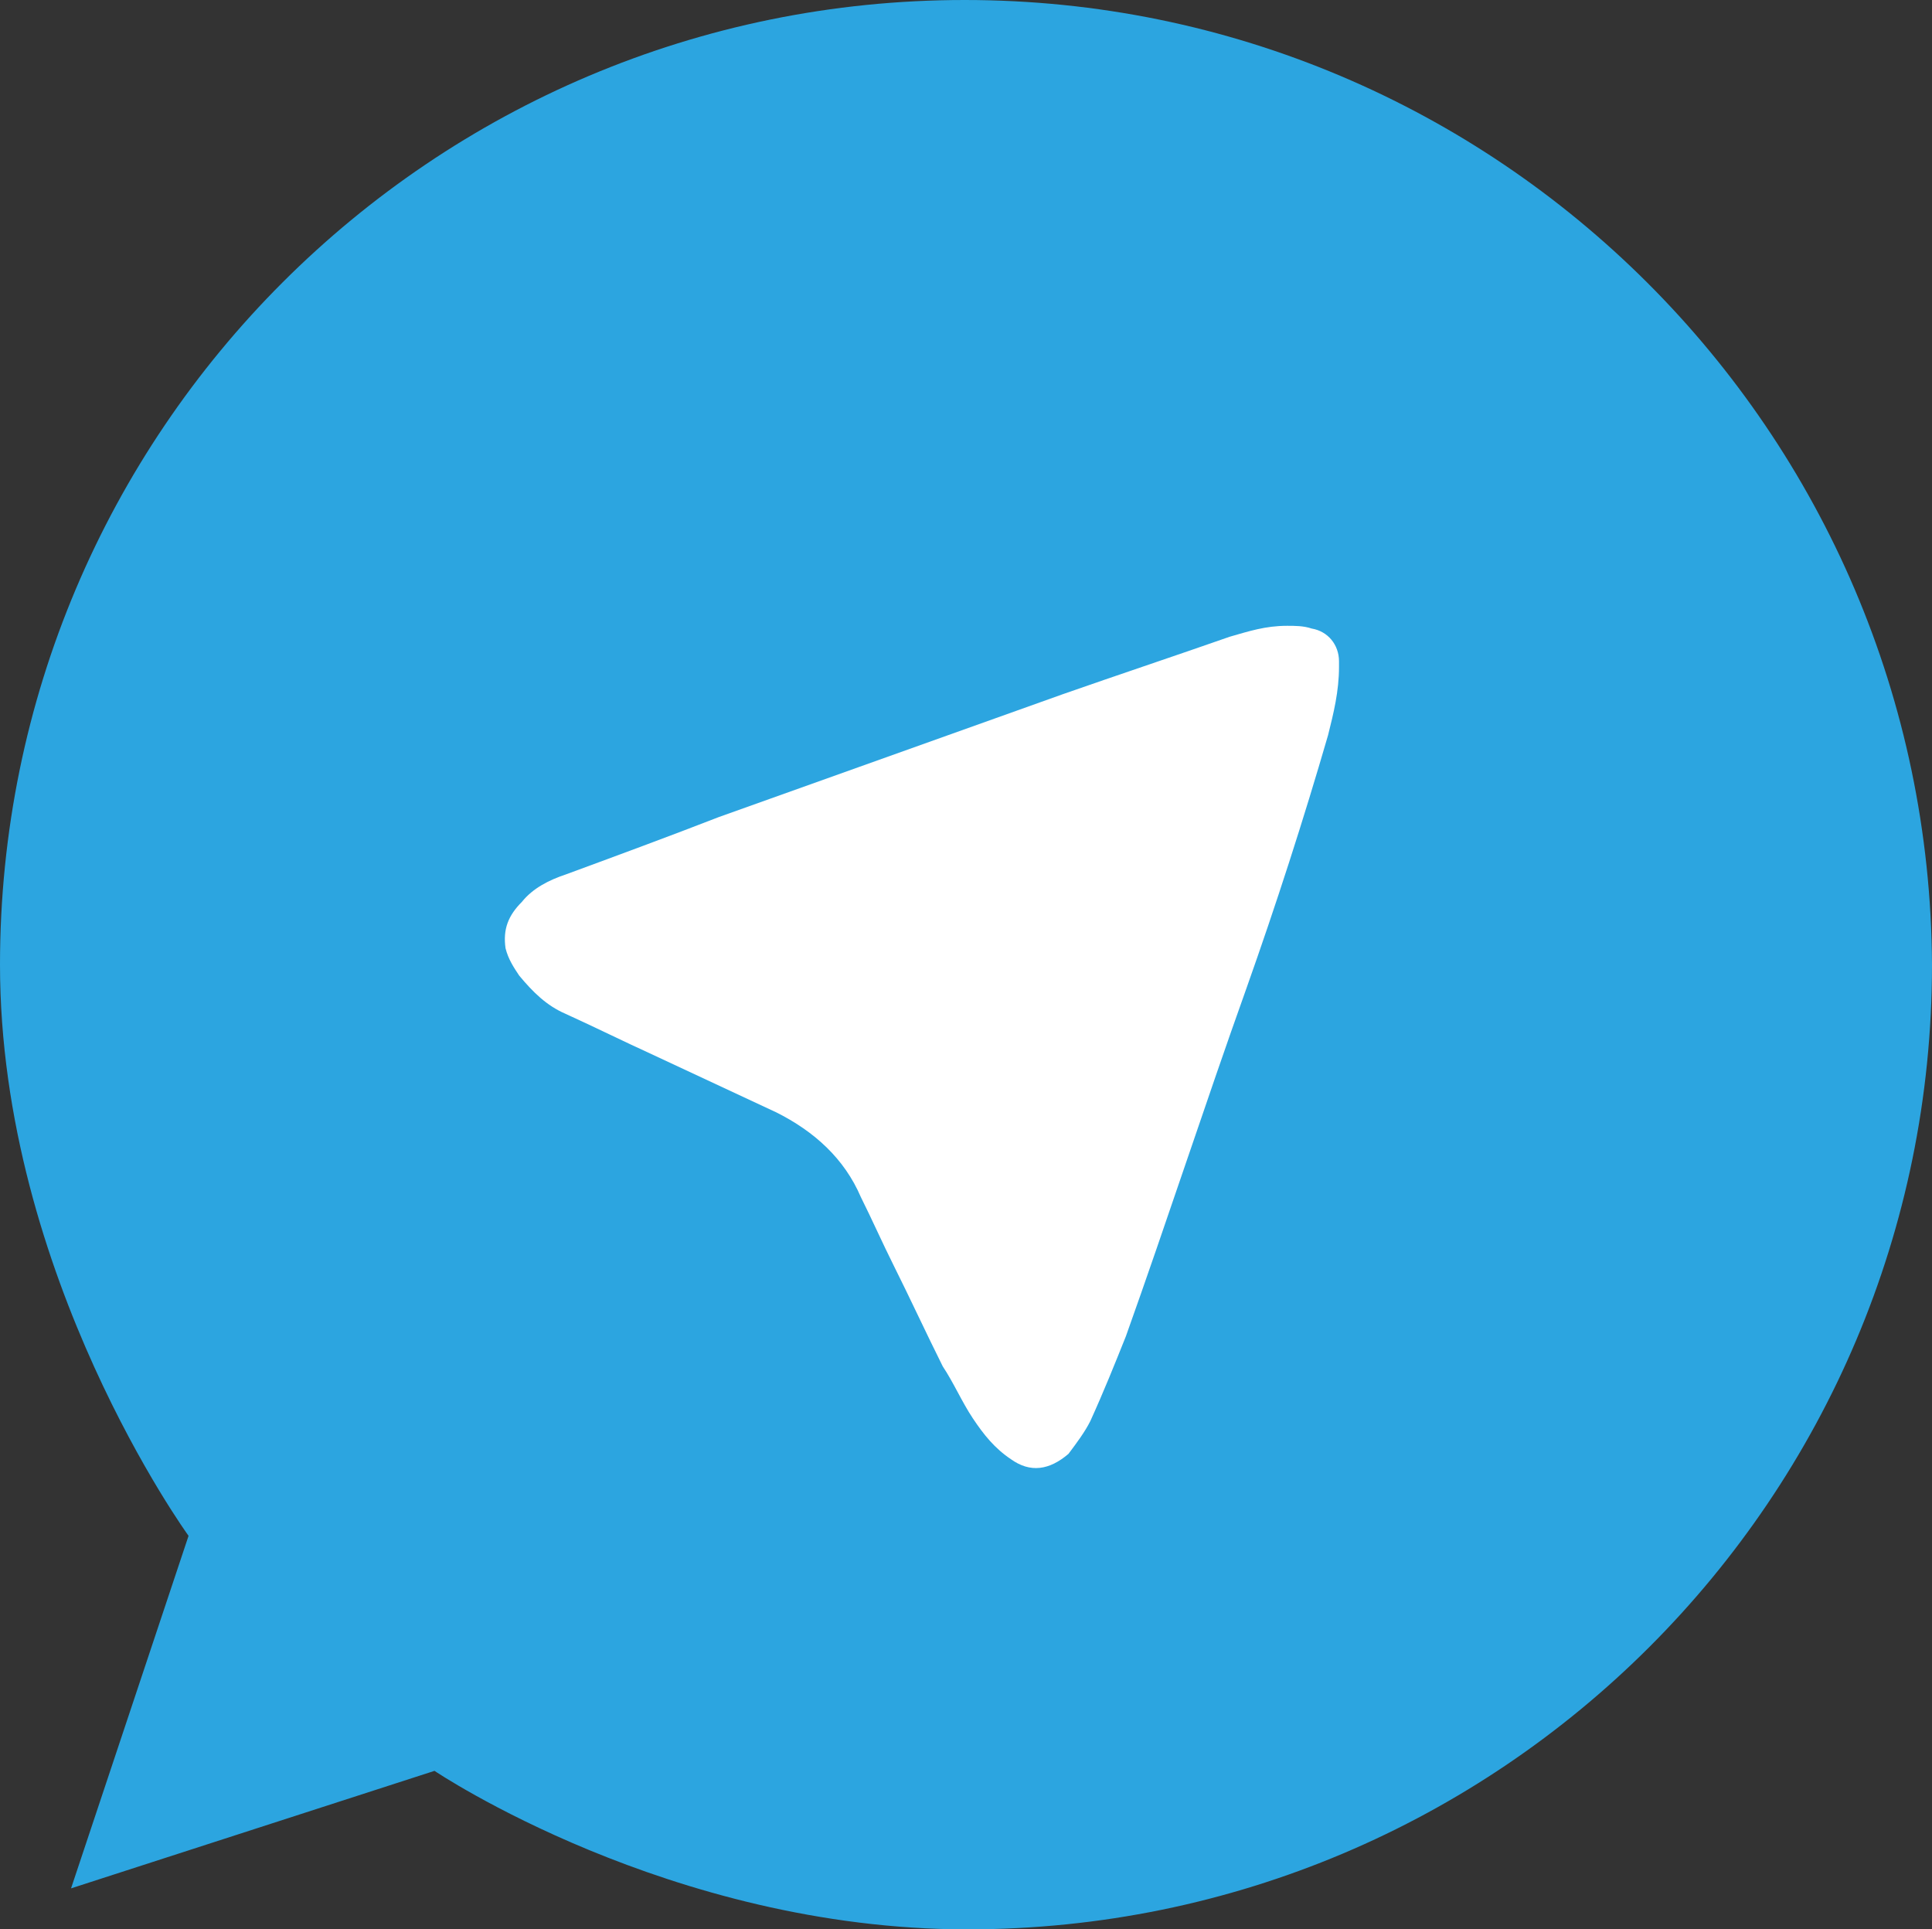
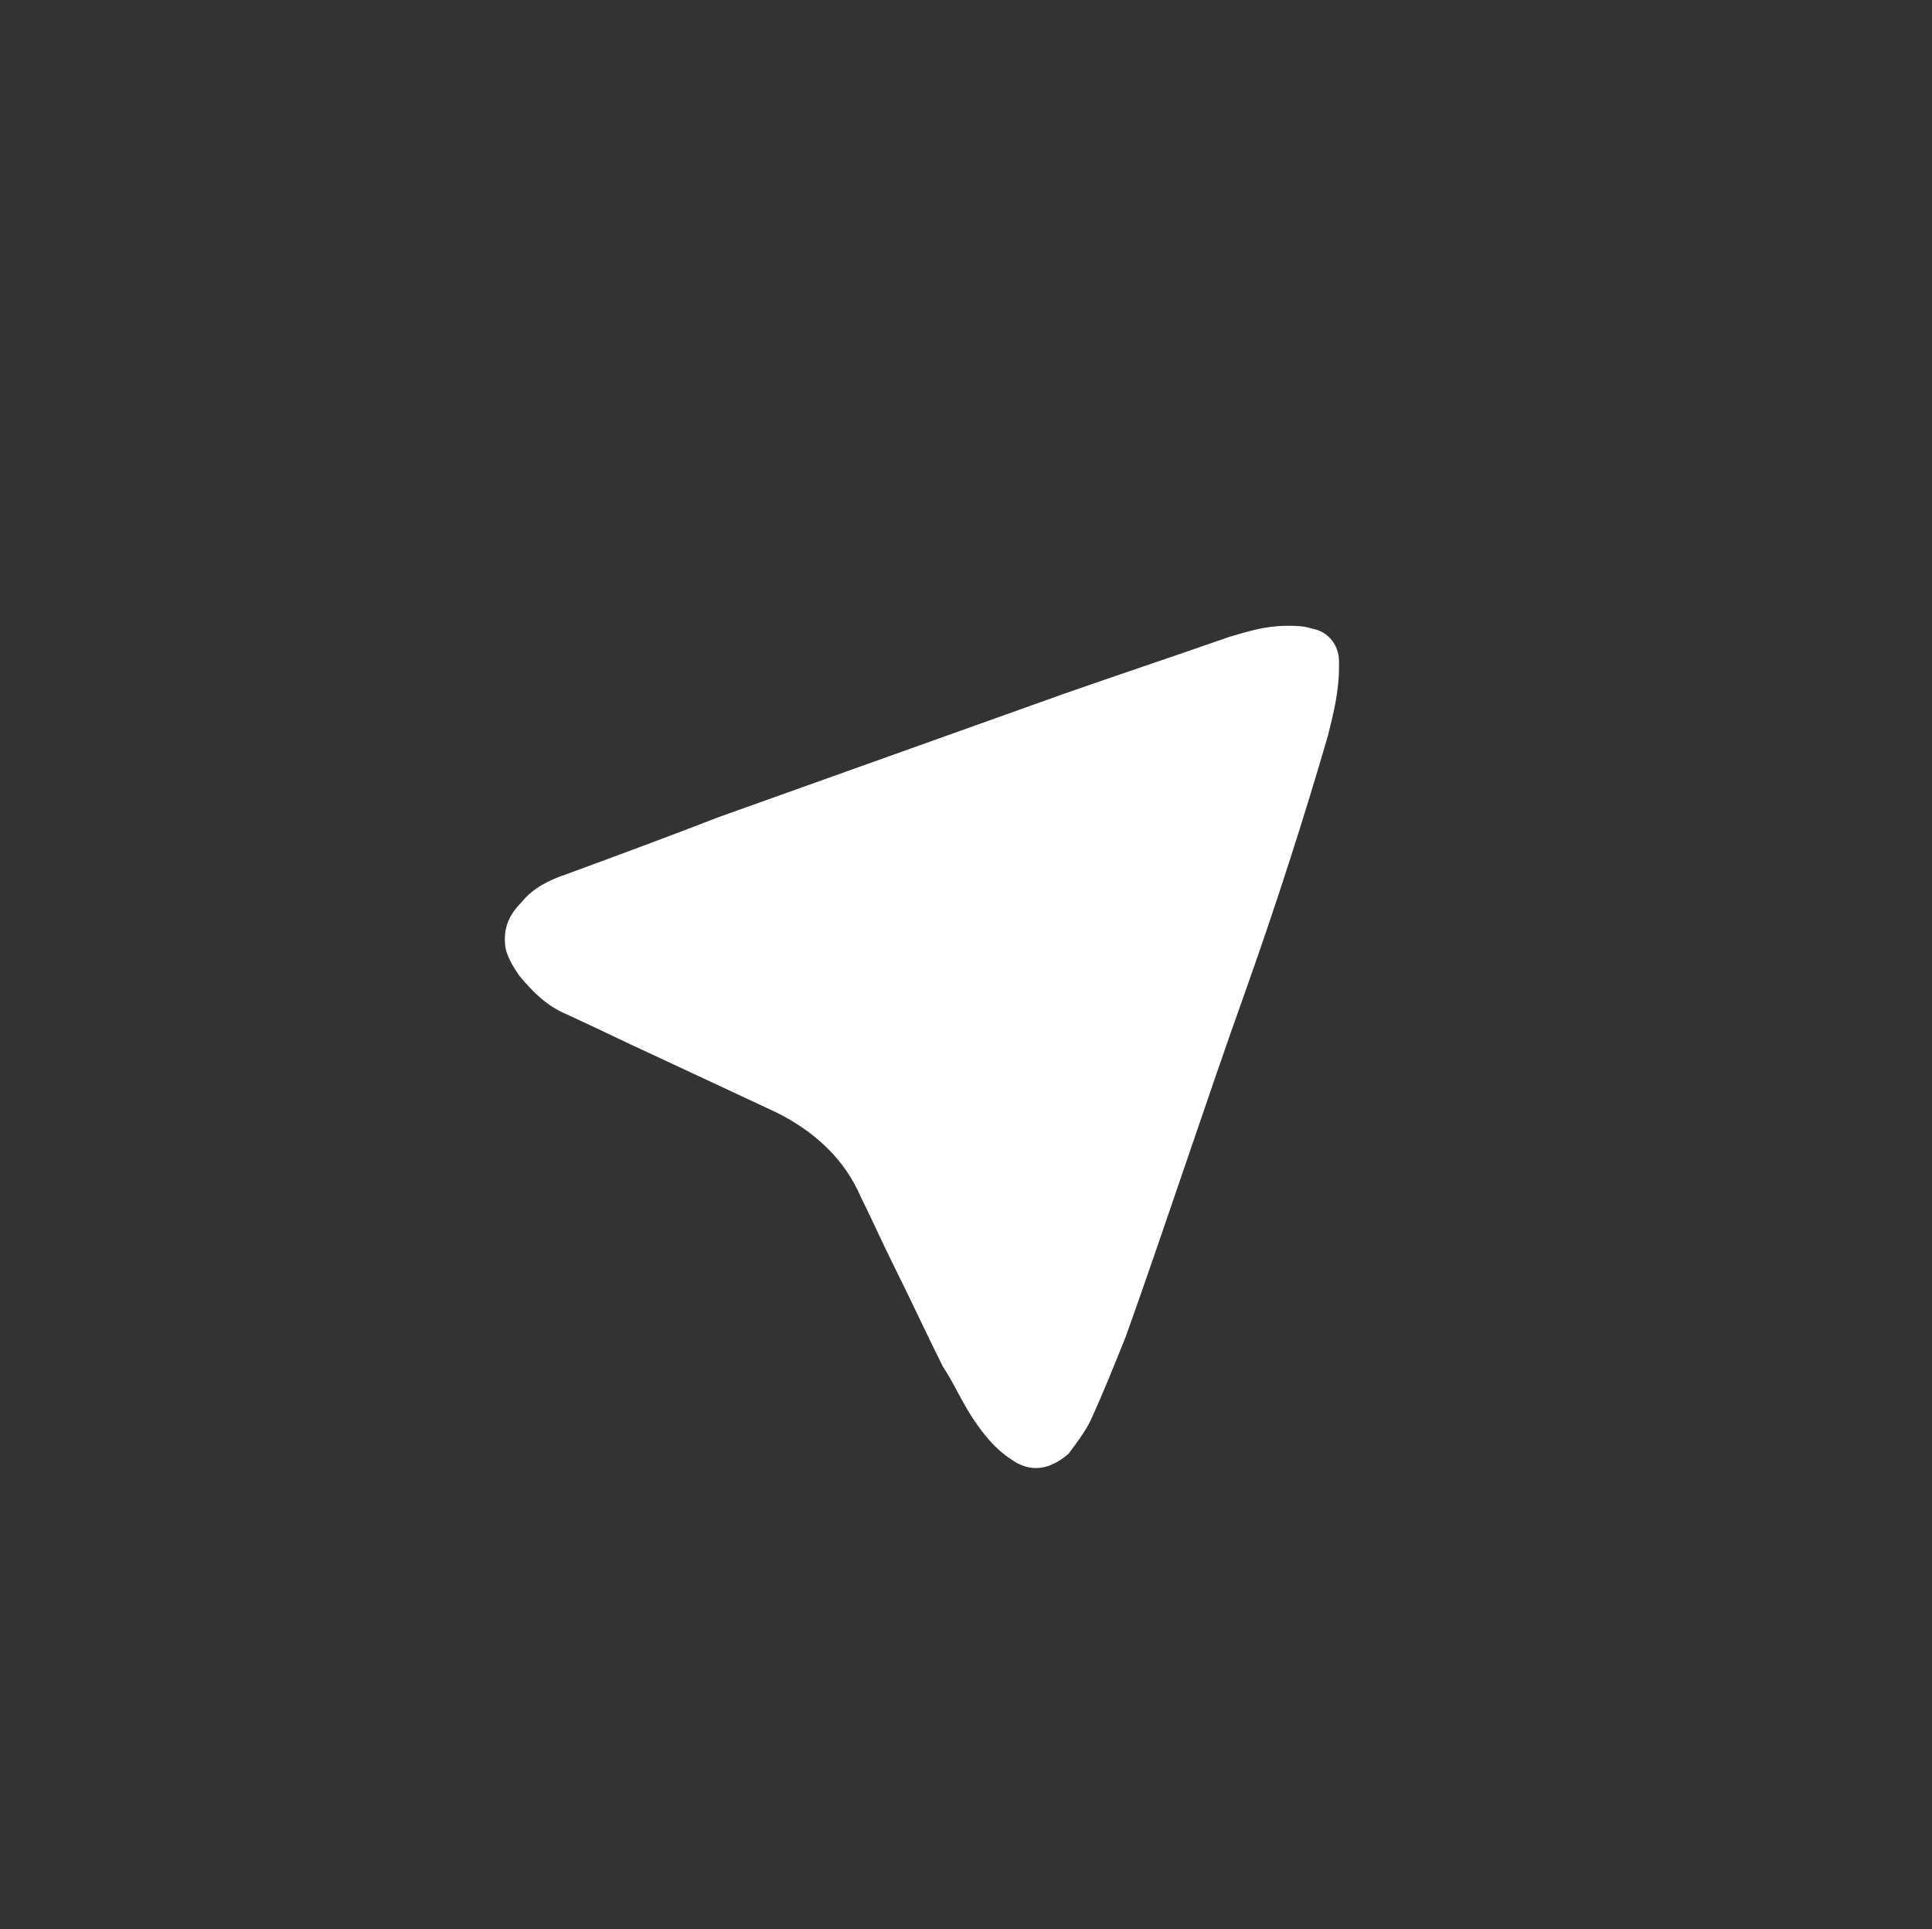
<svg xmlns="http://www.w3.org/2000/svg" version="1.1" id="Layer_1" x="0px" y="0px" viewBox="0 0 70.7 70.6" style="enable-background:new 0 0 70.7 70.6;" xml:space="preserve">
  <rect x="0" y="0" width="70.7" height="70.6" fill="#333333" stroke="none" />
  <style type="text/css"> .st0{fill:#2CA5E0;} .st1{fill:#FFFFFF;} </style>
-   <path class="st0" d="M35.3,0C15.8,0,0,15.8,0,35.3c0,11.4,6.9,20.9,6.9,20.9L2.6,69.1l13.3-4.3c0,0,8.6,5.8,19.5,5.8 c19.5,0,35.3-15.8,35.3-35.3C70.6,15.8,54.8,0,35.3,0z" />
  <path class="st1" d="M49,24.4c0,0.9-0.2,1.7-0.4,2.5c-0.9,3.1-1.9,6.2-3,9.3c-1.5,4.2-2.9,8.5-4.4,12.7c-0.4,1-0.8,2-1.3,3.1 c-0.2,0.4-0.5,0.8-0.8,1.2c-0.7,0.6-1.4,0.7-2.1,0.2c-0.6-0.4-1-0.9-1.4-1.5s-0.7-1.3-1.1-1.9c-0.6-1.2-1.2-2.5-1.8-3.7 c-0.4-0.8-0.8-1.7-1.2-2.5c-0.6-1.4-1.7-2.4-3.1-3.1c-1.5-0.7-3-1.4-4.5-2.1c-1.1-0.5-2.1-1-3.2-1.5c-0.7-0.3-1.2-0.8-1.7-1.4 c-0.2-0.3-0.4-0.6-0.5-1c-0.1-0.7,0.1-1.2,0.6-1.7c0.4-0.5,1-0.8,1.6-1c1.9-0.7,3.8-1.4,5.6-2.1c4.2-1.5,8.4-3,12.6-4.5 c2-0.7,4.1-1.4,6.1-2.1c0.7-0.2,1.3-0.4,2.1-0.4c0.3,0,0.6,0,0.9,0.1c0.6,0.1,1,0.6,1,1.2C49,24.1,49,24.3,49,24.4z" />
</svg>